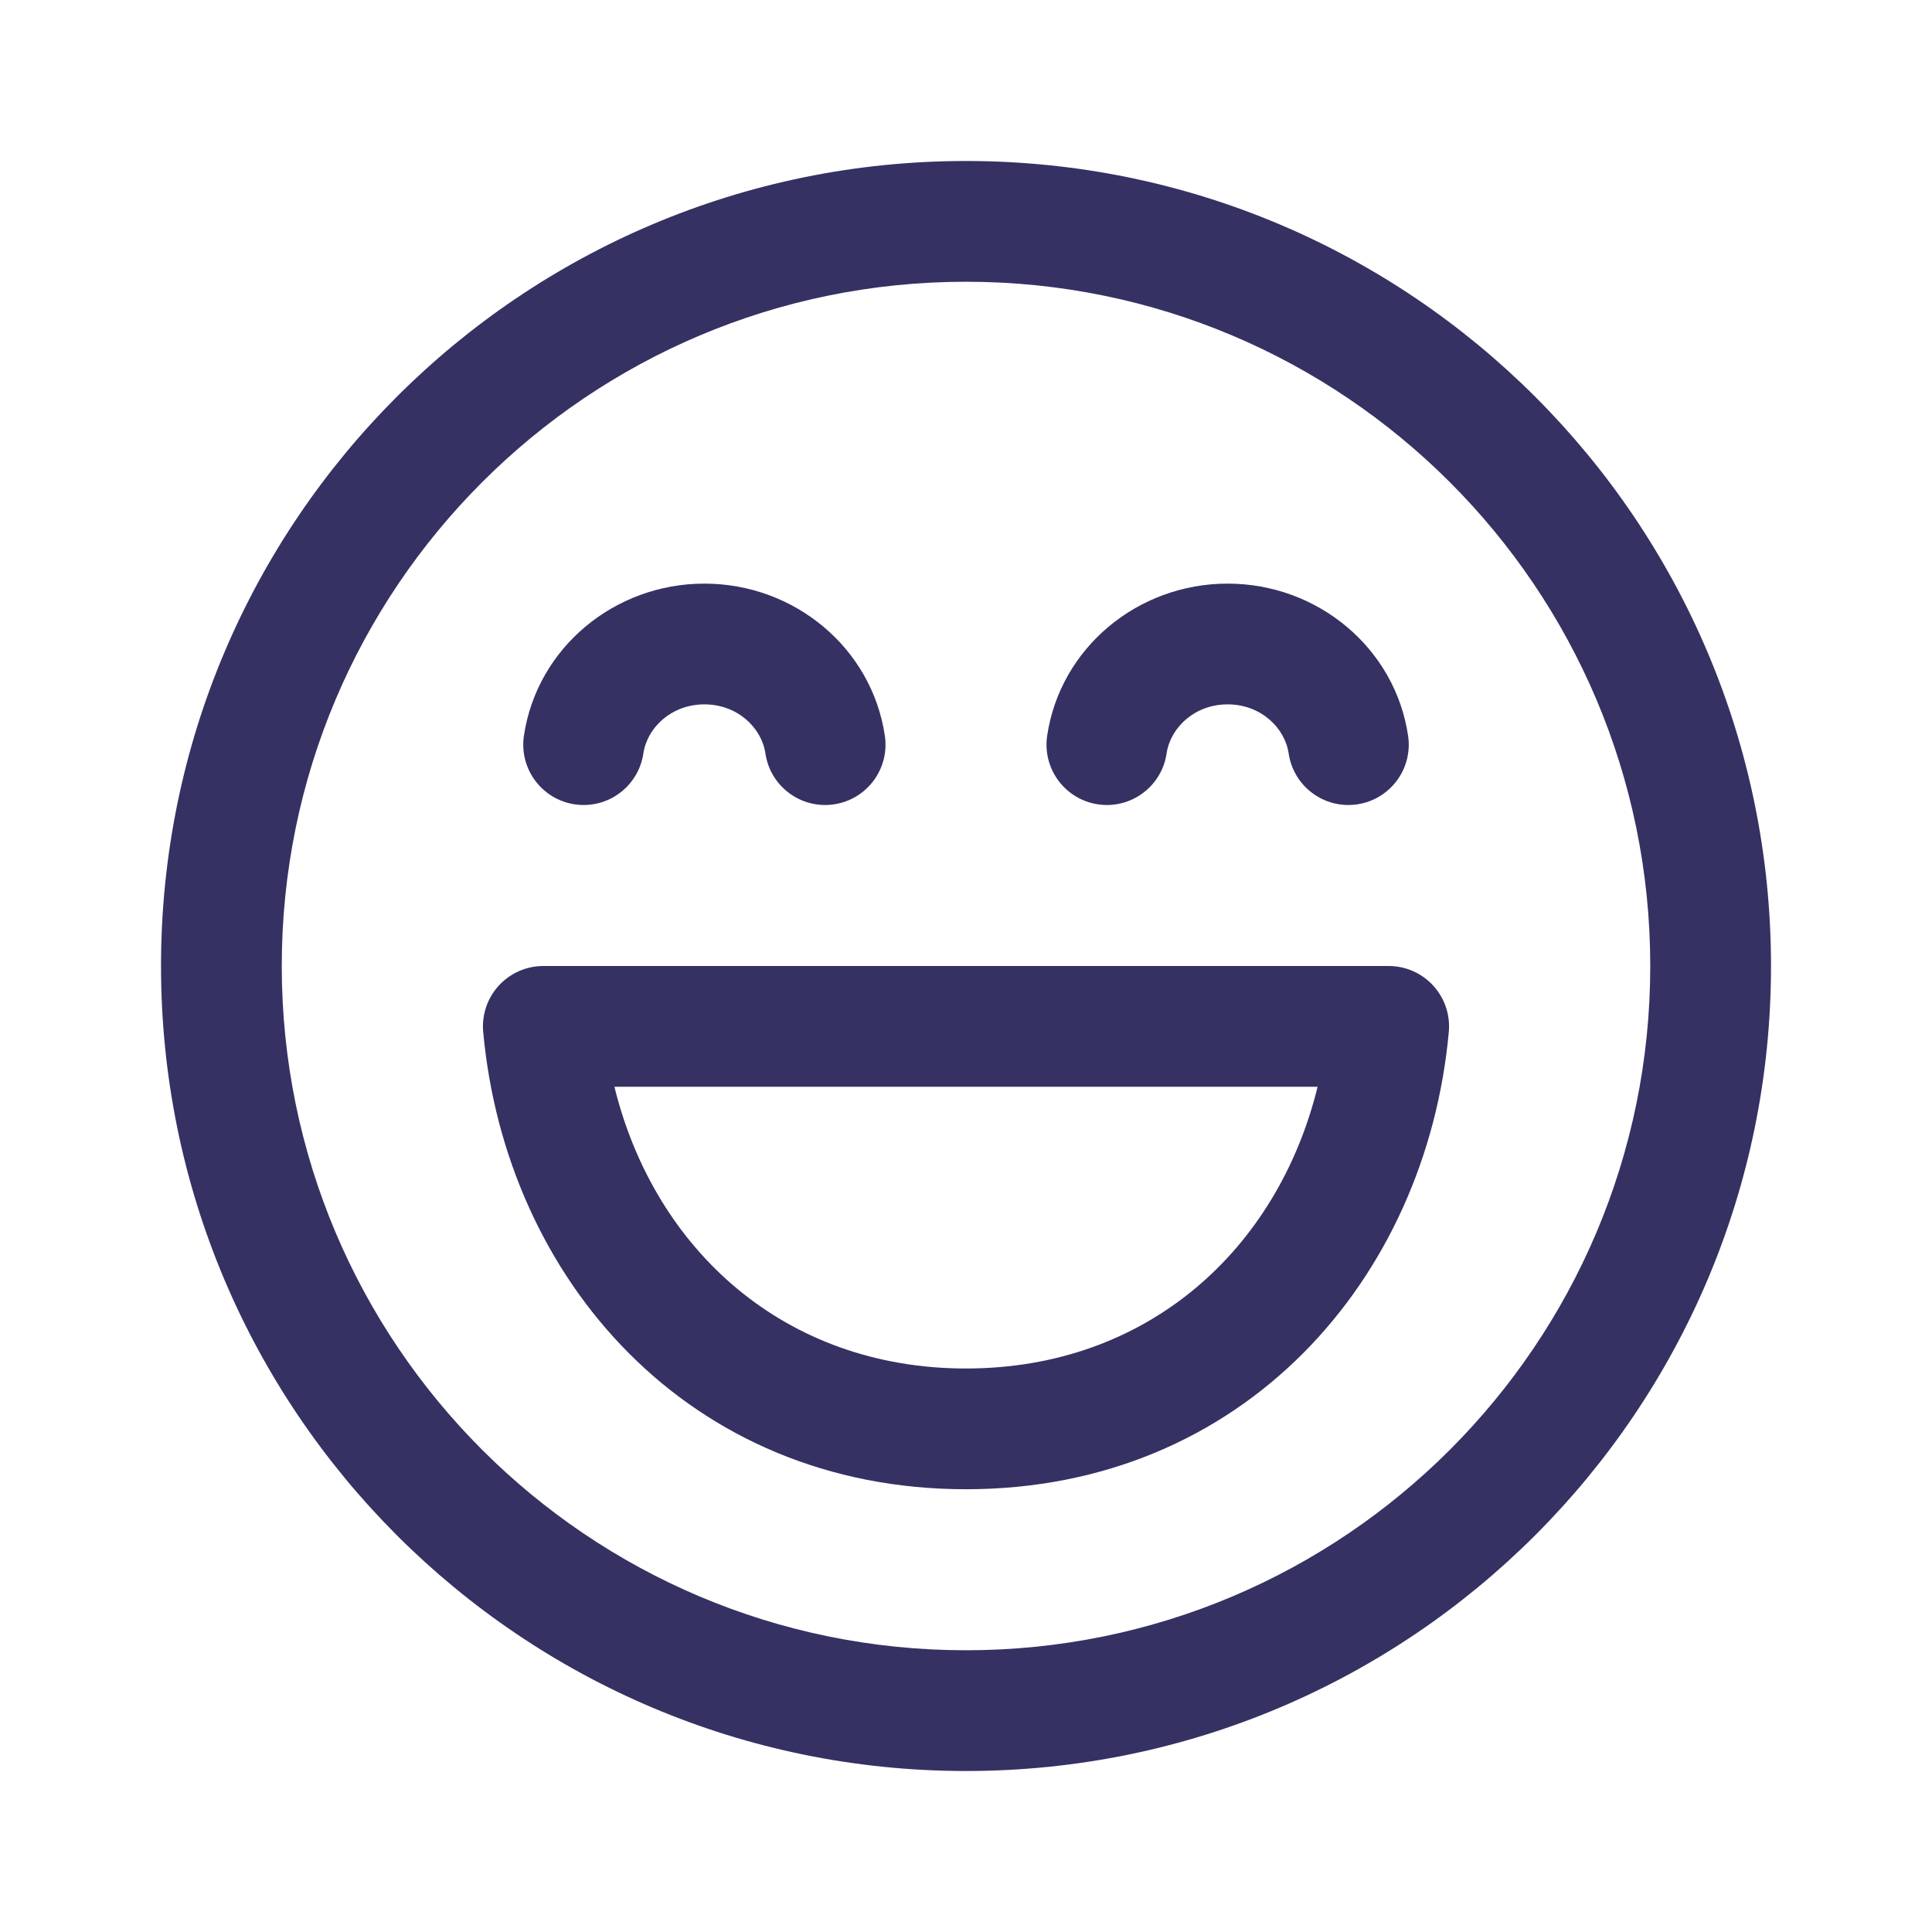
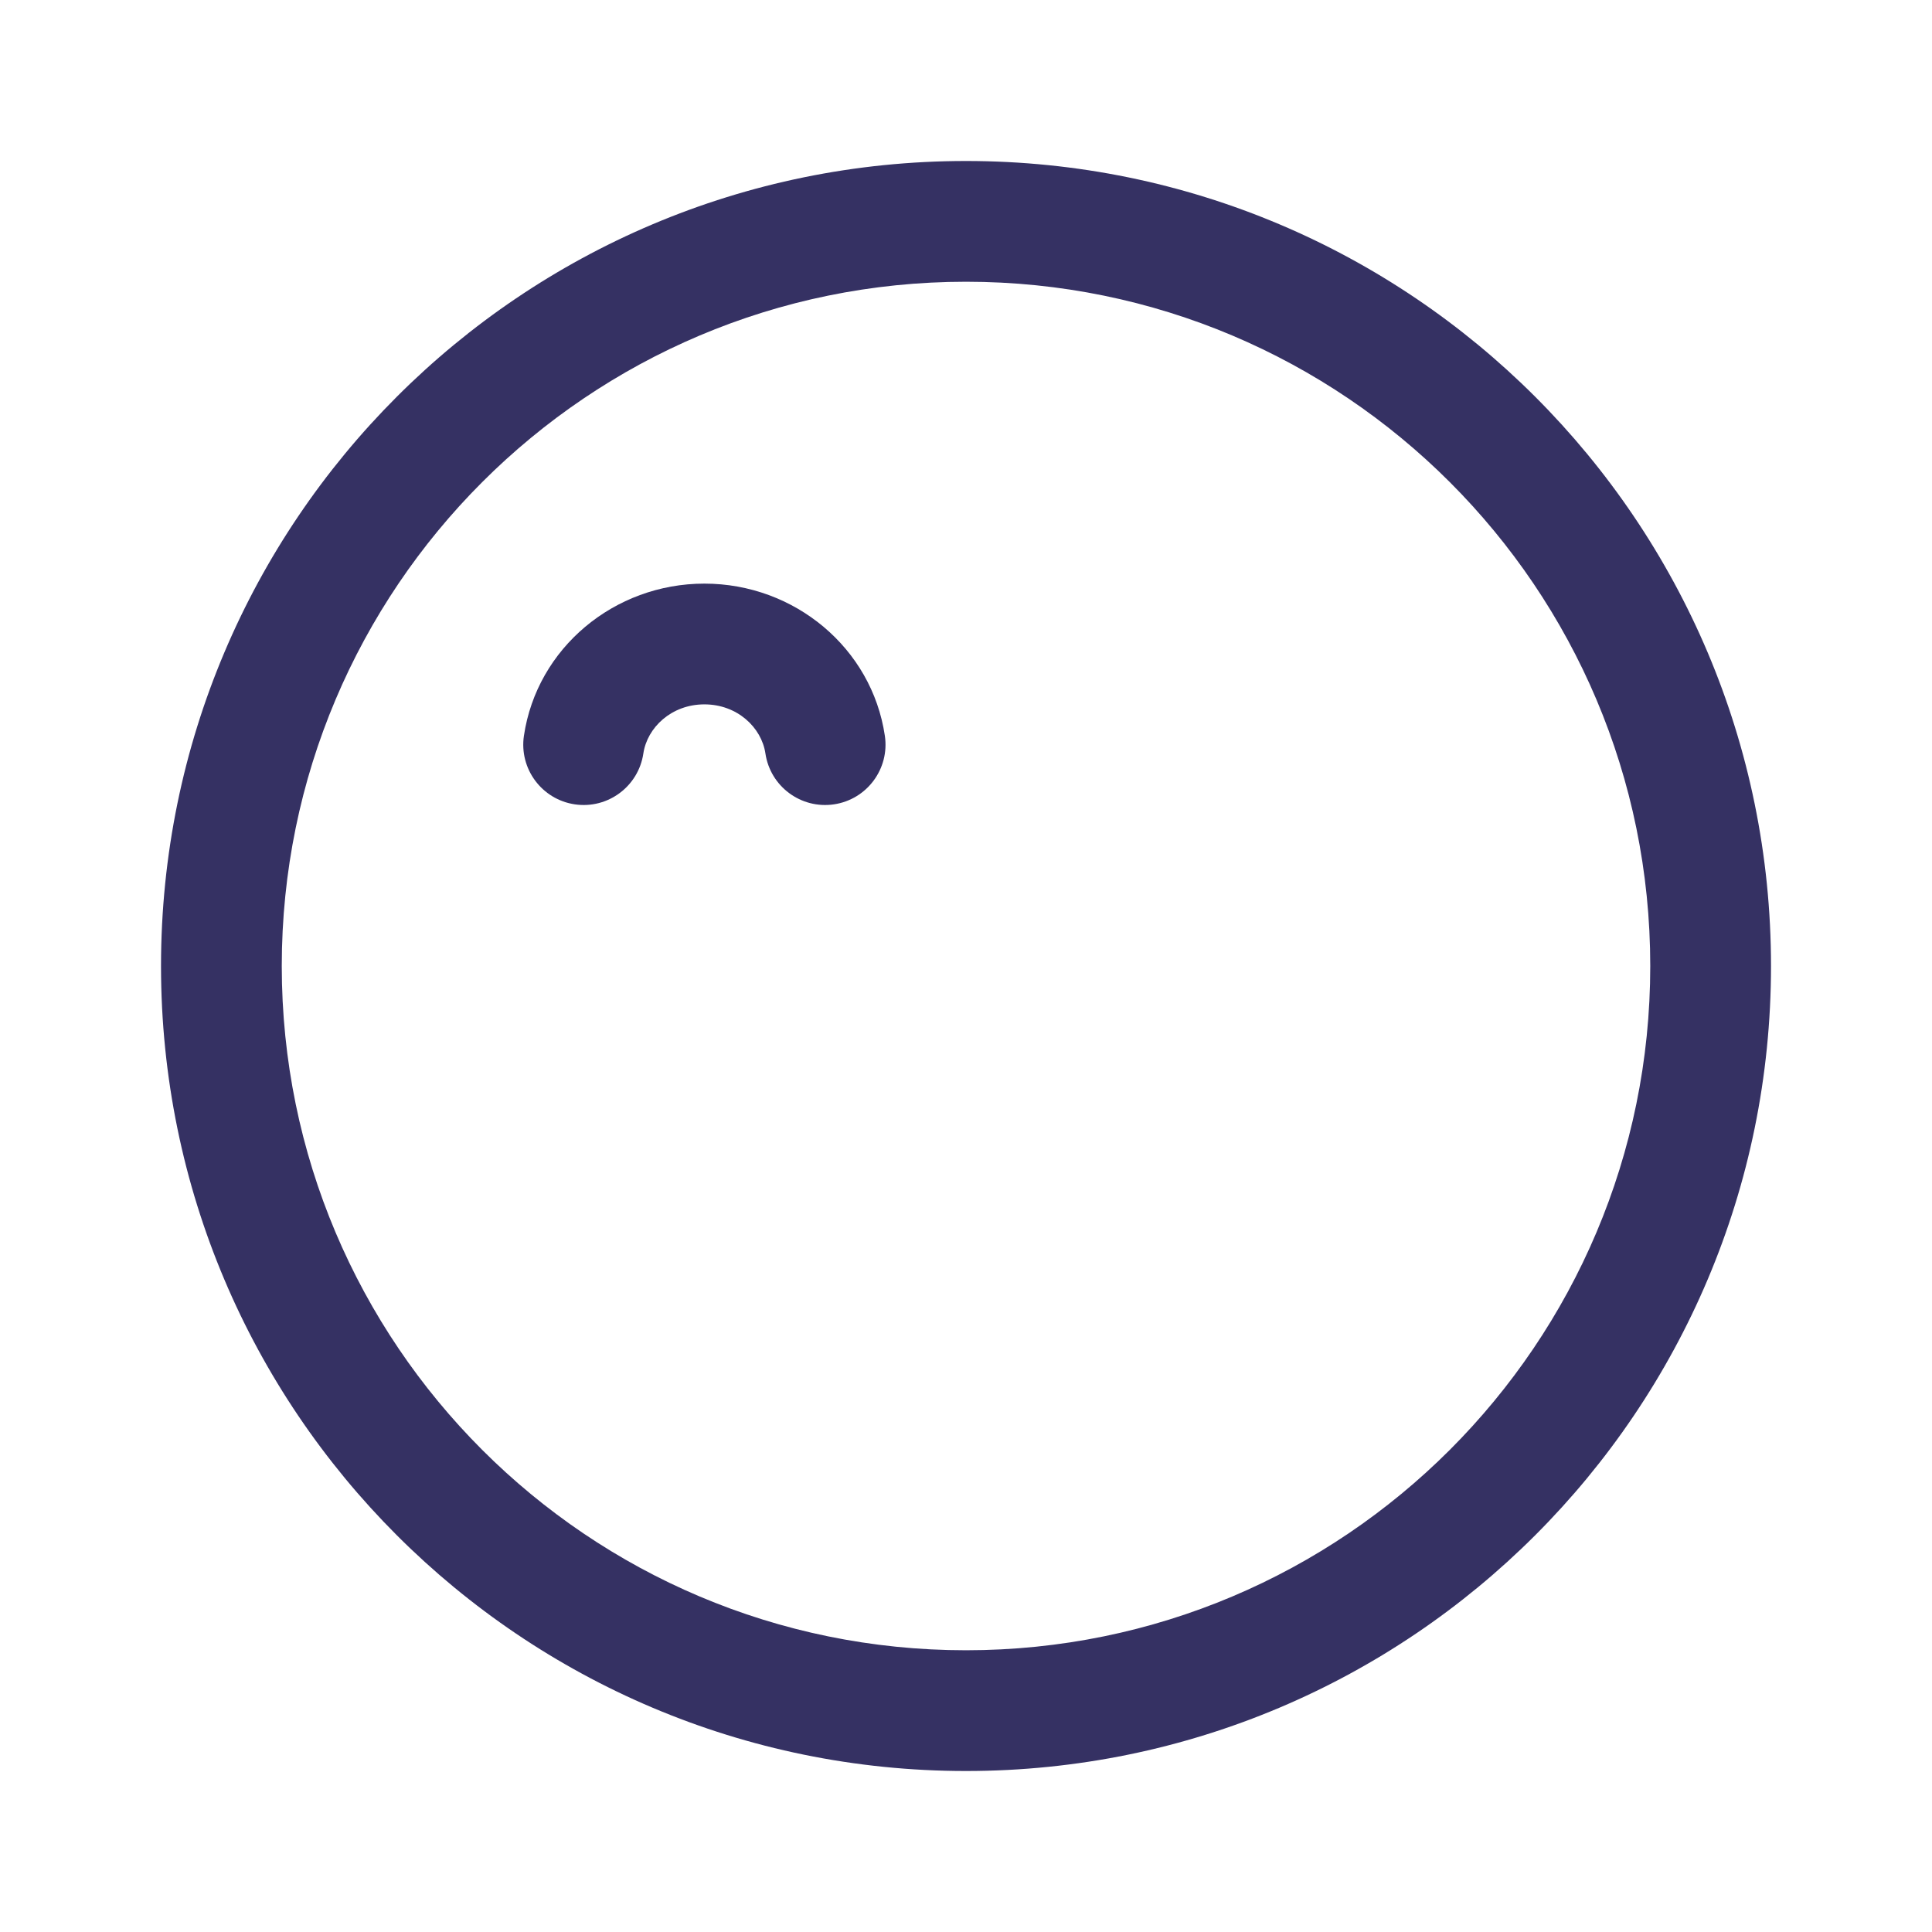
<svg xmlns="http://www.w3.org/2000/svg" width="100" height="100" viewBox="0 0 100 100" fill="none">
-   <path d="M28.122 50C27.244 50 26.406 50.37 25.814 51.018C25.222 51.667 24.93 52.534 25.01 53.409C26.178 66.215 35.635 77.083 50 77.083C64.366 77.083 73.823 66.215 74.99 53.409C75.07 52.534 74.778 51.667 74.186 51.018C73.594 50.37 72.757 50 71.878 50H28.122ZM50 70.833C40.595 70.833 33.869 64.669 31.802 56.25H68.199C66.131 64.669 59.405 70.833 50 70.833Z" fill="#353163" />
-   <path d="M63.542 36.458C61.84 36.458 60.582 37.655 60.383 38.999C60.131 40.706 58.541 41.886 56.834 41.633C55.127 41.38 53.948 39.791 54.201 38.084C54.873 33.539 58.88 30.208 63.542 30.208C68.204 30.208 72.211 33.539 72.883 38.084C73.136 39.791 71.957 41.38 70.249 41.633C68.542 41.886 66.953 40.706 66.701 38.999C66.501 37.655 65.244 36.458 63.542 36.458Z" fill="#353163" />
  <path d="M33.3 38.999C33.499 37.655 34.757 36.458 36.459 36.458C38.161 36.458 39.419 37.655 39.618 38.999C39.87 40.706 41.459 41.886 43.166 41.633C44.874 41.38 46.053 39.791 45.8 38.084C45.128 33.539 41.121 30.208 36.459 30.208C31.797 30.208 27.79 33.539 27.118 38.084C26.865 39.791 28.044 41.38 29.751 41.633C31.459 41.886 33.047 40.706 33.3 38.999Z" fill="#353163" />
  <path d="M50 8.333C26.988 8.333 8.334 26.988 8.334 50C8.334 73.012 26.988 91.667 50 91.667C73.012 91.667 91.667 73.012 91.667 50C91.667 26.988 73.012 8.333 50 8.333ZM14.584 50C14.584 30.44 30.44 14.583 50 14.583C69.56 14.583 85.417 30.44 85.417 50C85.417 69.56 69.56 85.417 50 85.417C30.44 85.417 14.584 69.56 14.584 50Z" fill="#353163" />
</svg>